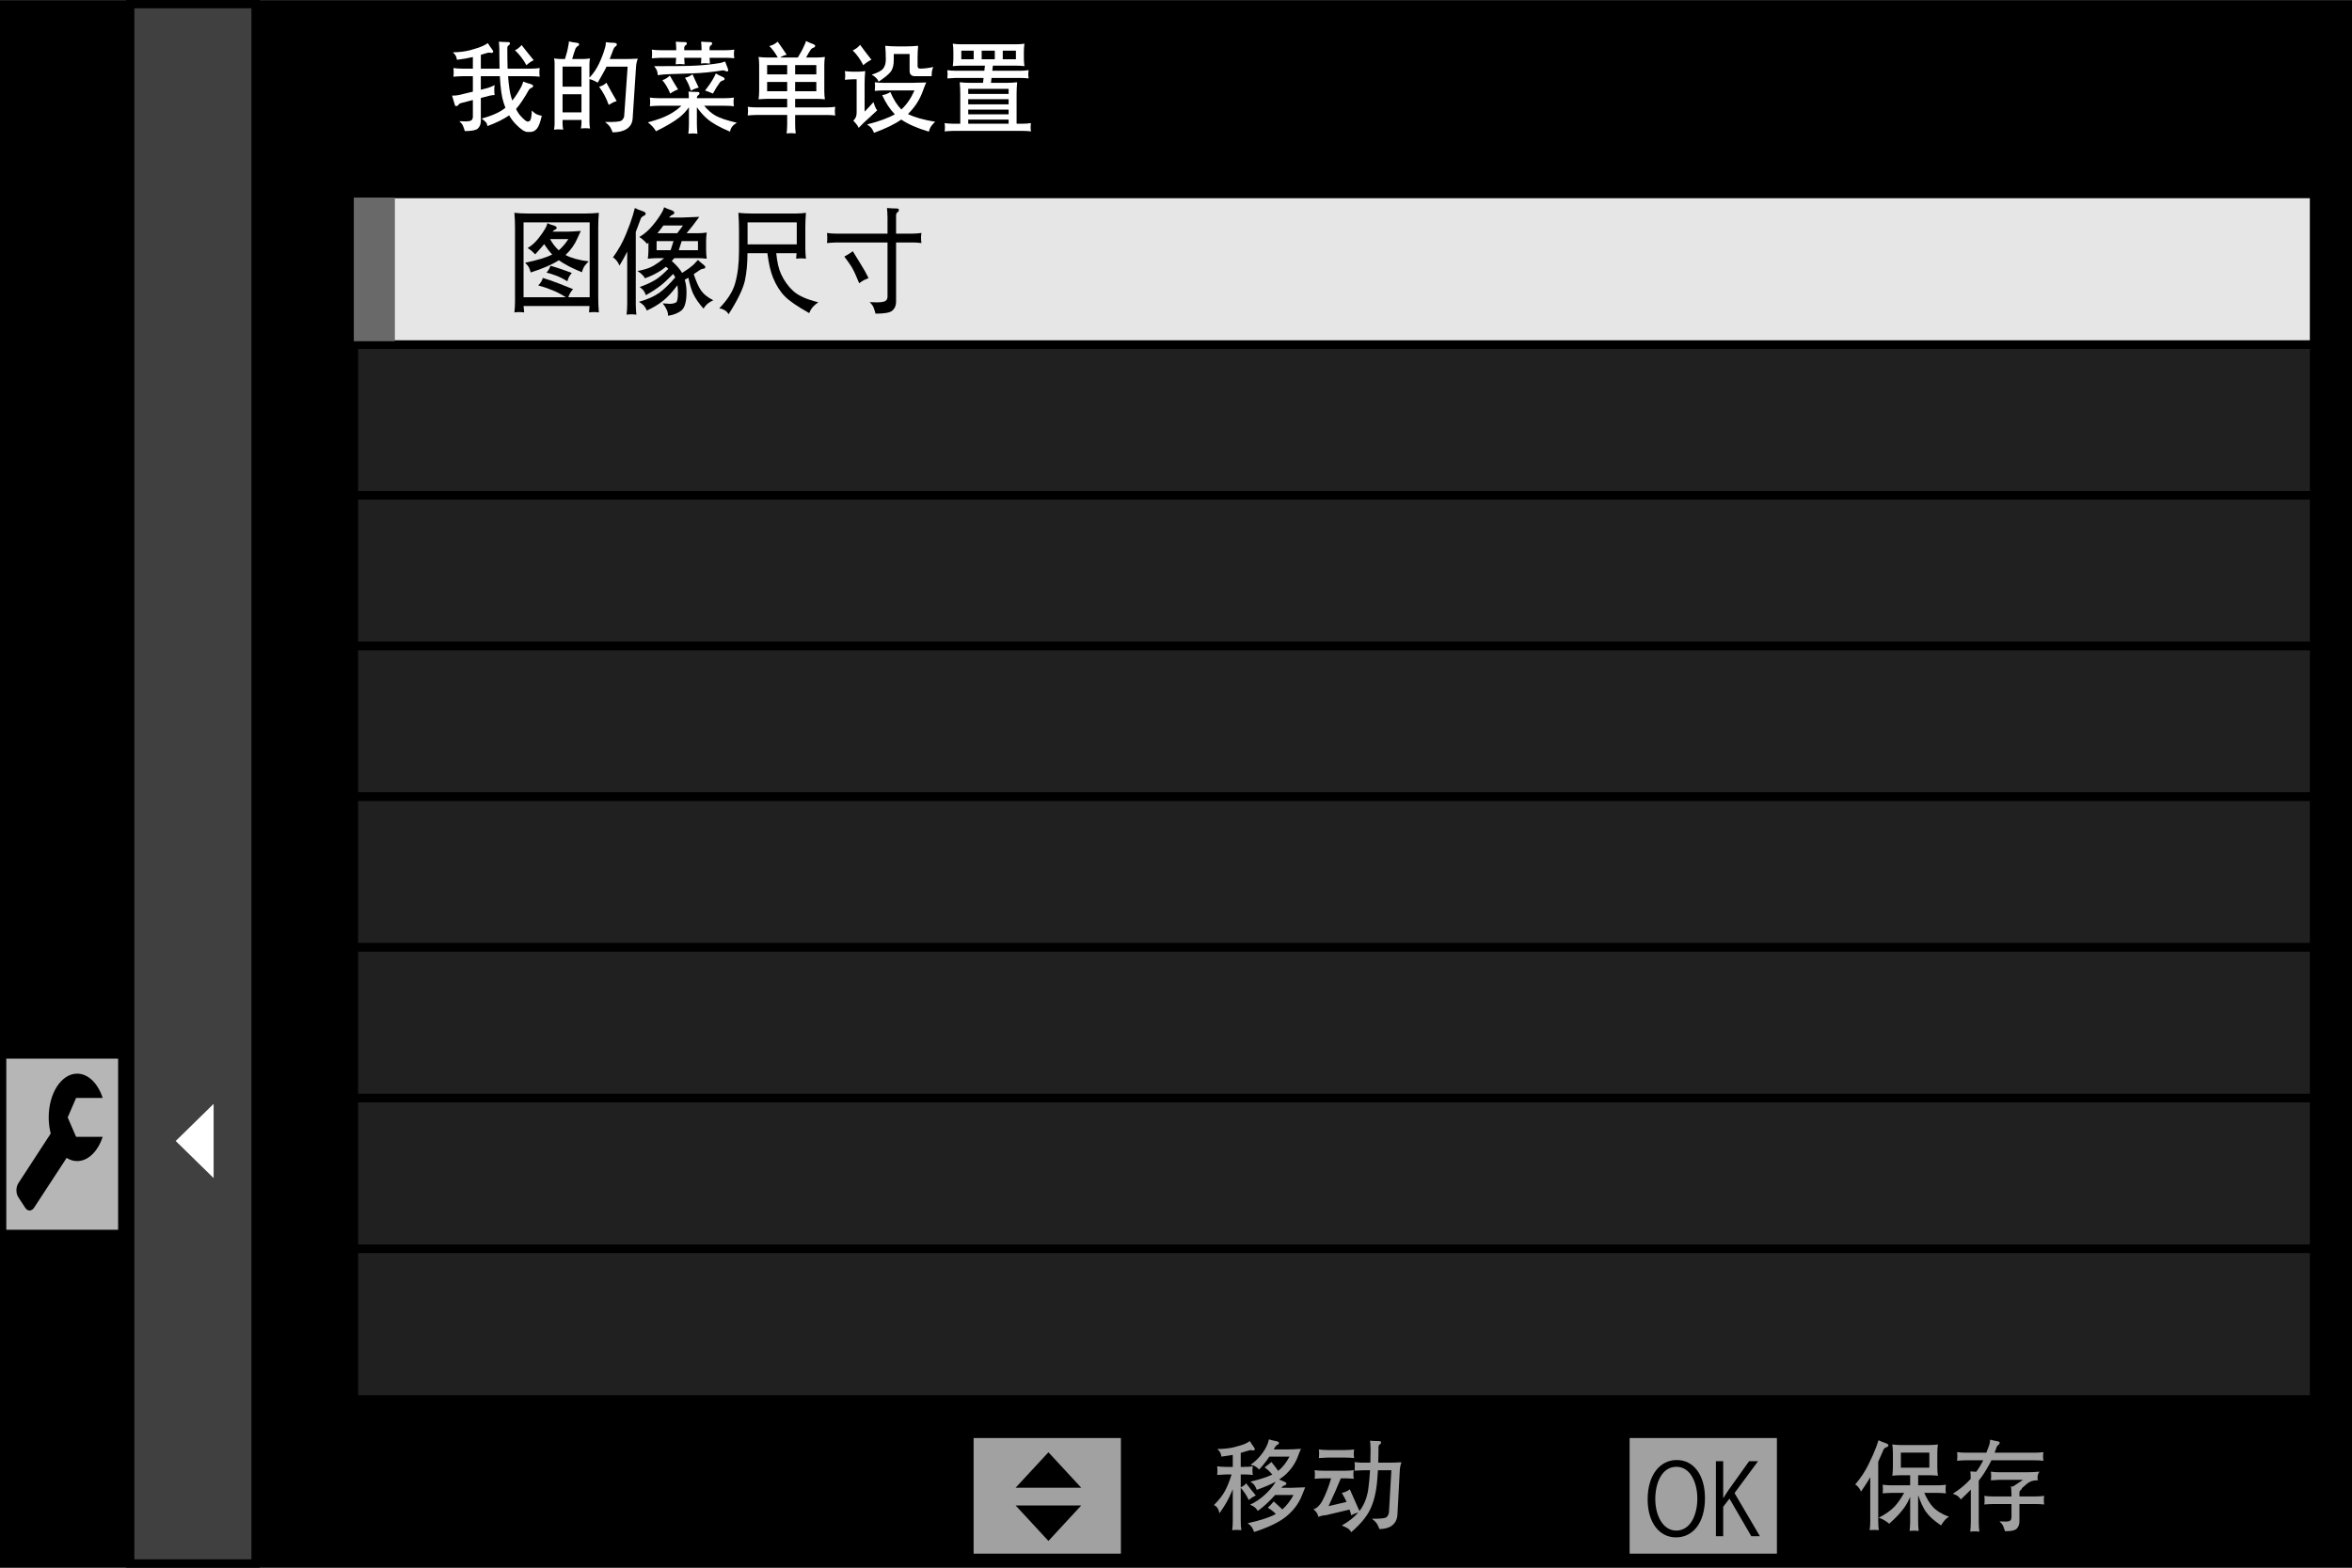
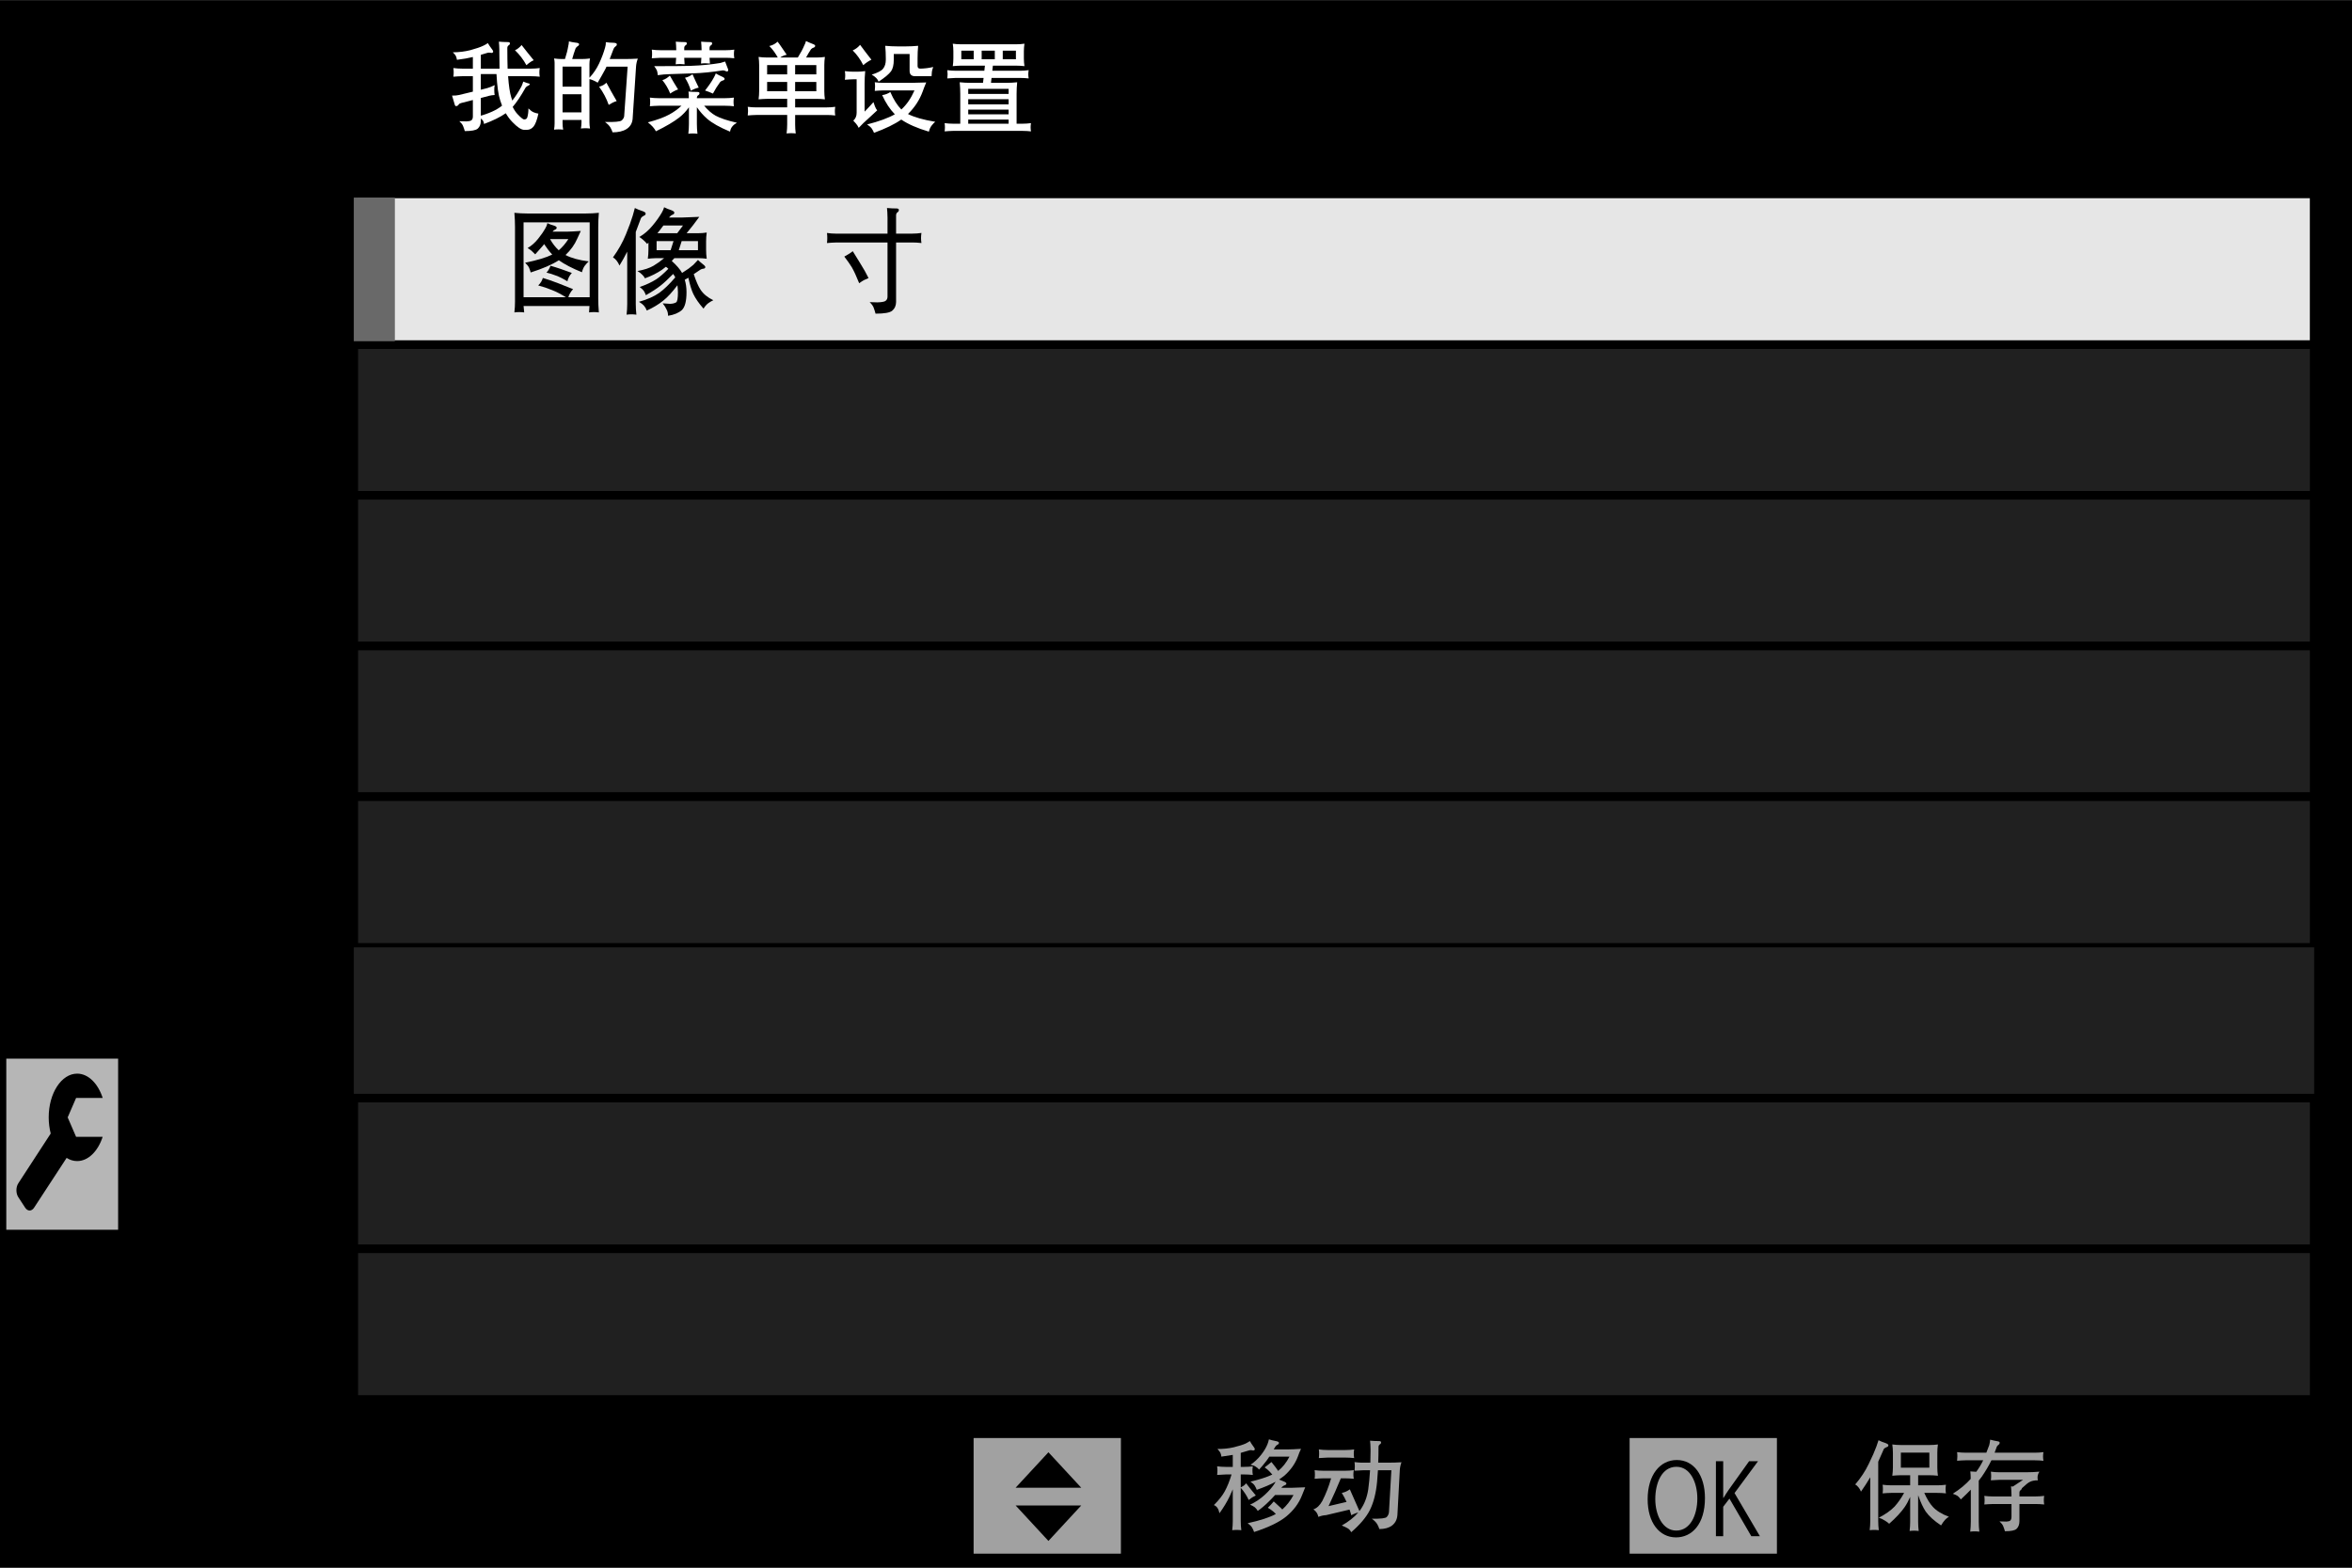
<svg xmlns="http://www.w3.org/2000/svg" version="1.1" x="0px" y="0px" width="320px" height="213.333px" viewBox="0 0 320 213.333" enable-background="new 0 0 320 213.333" xml:space="preserve">
  <rect x="0" y="0" width="320" height="213.333" fill="#808080" stroke="none" />
  <g id="レイヤー_1">
    <rect y="0.022" width="320" height="213.311" />
    <g opacity="0.5">
      <g>
        <rect x="47.542" y="25.81" fill="none" width="267.901" height="165.216" />
        <rect x="48.136" y="26.387" fill="#404040" width="266.716" height="20.509" />
        <rect x="48.136" y="26.387" fill="none" stroke="#000000" stroke-width="1.173" stroke-miterlimit="10" width="266.716" height="20.509" />
        <rect x="48.136" y="46.896" fill="#404040" width="266.716" height="20.507" />
        <rect x="48.136" y="46.896" fill="none" stroke="#000000" stroke-width="1.173" stroke-miterlimit="10" width="266.716" height="20.507" />
        <rect x="48.136" y="67.401" fill="#404040" width="266.716" height="20.511" />
        <rect x="48.136" y="67.401" fill="none" stroke="#000000" stroke-width="1.173" stroke-miterlimit="10" width="266.716" height="20.511" />
        <rect x="48.136" y="87.912" fill="#404040" width="266.716" height="20.506" />
        <rect x="48.136" y="87.912" fill="none" stroke="#000000" stroke-width="1.173" stroke-miterlimit="10" width="266.716" height="20.506" />
        <rect x="48.136" y="108.418" fill="#404040" width="266.716" height="20.505" />
        <rect x="48.136" y="108.418" fill="none" stroke="#000000" stroke-width="1.173" stroke-miterlimit="10" width="266.716" height="20.505" />
        <rect x="48.136" y="128.923" fill="#404040" width="266.716" height="20.509" />
-         <rect x="48.136" y="128.923" fill="none" stroke="#000000" stroke-width="1.173" stroke-miterlimit="10" width="266.716" height="20.509" />
        <rect x="48.136" y="149.432" fill="#404040" width="266.716" height="20.509" />
        <rect x="48.136" y="149.432" fill="none" stroke="#000000" stroke-width="1.173" stroke-miterlimit="10" width="266.716" height="20.509" />
        <rect x="48.136" y="169.94" fill="#404040" width="266.716" height="20.502" />
        <rect x="48.136" y="169.94" fill="none" stroke="#000000" stroke-width="1.173" stroke-miterlimit="10" width="266.716" height="20.502" />
      </g>
    </g>
-     <rect x="17.716" y="0.563" fill="#404040" width="17.055" height="212.196" />
-     <rect x="17.716" y="0.563" fill="none" stroke="#000000" stroke-width="1.125" stroke-miterlimit="10" width="17.055" height="212.196" />
    <rect x="48.132" y="26.385" fill="#E6E6E6" width="266.719" height="20.507" />
    <rect x="48.132" y="26.385" fill="none" stroke="#000000" stroke-width="1.173" stroke-miterlimit="10" width="266.719" height="20.507" />
    <rect x="48.136" y="26.887" fill="#696969" width="5.589" height="19.546" />
-     <polygon fill="#FFFFFF" points="29.064,160.316 29.064,150.215 23.906,155.268  " />
    <rect x="221.718" y="195.69" fill="#A1A1A1" width="20.039" height="15.735" />
    <rect x="132.463" y="195.69" fill="#A1A1A1" width="20.041" height="15.735" />
    <g>
      <path d="M231.967,203.852c0,3.591-1.789,5.358-3.939,5.358c-2.256,0-3.858-1.996-3.858-5.182c0-3.322,1.684-5.347,3.965-5.347    C230.464,198.682,231.967,200.772,231.967,203.852z M225.209,203.999c0,2.168,1.003,4.284,2.855,4.284    c1.874,0,2.866-2.05,2.866-4.376c0-2.051-0.896-4.304-2.845-4.304C226.08,199.604,225.209,201.83,225.209,203.999z" />
      <path d="M239.441,209.048h-1.169l-2.973-5.115l-0.849,1.109v4.006h-0.992v-10.205h0.992v4.983h0.048    c0.228-0.39,0.478-0.765,0.705-1.099l2.771-3.885h1.216l-3.2,4.336L239.441,209.048z" />
    </g>
    <polygon points="138.179,202.451 142.644,197.627 147.107,202.451  " />
    <polygon points="147.107,204.866 142.644,209.694 138.179,204.866  " />
    <rect x="0.856" y="144.063" fill-rule="evenodd" clip-rule="evenodd" fill="#B6B6B6" width="15.215" height="23.284" />
    <path fill-rule="evenodd" clip-rule="evenodd" d="M10.352,154.701h3.616c-0.634,1.948-1.951,3.3-3.471,3.3   c-0.505,0-0.989-0.15-1.431-0.434l-4.426,6.773c-0.336,0.518-0.882,0.518-1.22,0l-0.934-1.434c-0.336-0.511-0.336-1.356,0-1.874   l4.414-6.78c-0.173-0.68-0.274-1.422-0.274-2.201c0-3.285,1.733-5.949,3.872-5.949c1.523,0,2.839,1.353,3.475,3.311h-3.62   l-1.145,2.643L10.352,154.701z" />
    <g>
-       <path fill="#FFFFFF" d="M65.418,10.371v1.841l0.875-0.223c0.287-0.079,0.626-0.213,1.018-0.404    c-0.051,0.226-0.074,0.449-0.064,0.666c0,0.235,0.017,0.461,0.052,0.678c-0.252,0.009-0.5,0.044-0.744,0.105l-1.136,0.301v3.146    c-0.009,0.436-0.147,0.773-0.417,1.018c-0.253,0.226-0.84,0.34-1.762,0.34c-0.079-0.27-0.162-0.509-0.248-0.718    c-0.088-0.201-0.253-0.41-0.496-0.627c0.4,0.017,0.722,0.026,0.965,0.026c0.314-0.009,0.536-0.057,0.667-0.143    c0.138-0.105,0.208-0.279,0.208-0.522v-2.245l-1.617,0.417c-0.167,0.044-0.275,0.118-0.327,0.222    c-0.053,0.086-0.136,0.149-0.248,0.182c-0.149,0.035-0.239-0.03-0.274-0.195c-0.105-0.366-0.226-0.775-0.366-1.228    c0.366,0.009,0.678-0.017,0.939-0.079l1.893-0.456v-2.102h-1.474c-0.392,0.009-0.785,0.031-1.176,0.066    c0.025-0.201,0.04-0.397,0.04-0.588c0-0.2-0.015-0.396-0.04-0.588c0.391,0.053,0.784,0.079,1.176,0.079h1.474V7.76    c-0.599,0.149-1.323,0.274-2.167,0.378c-0.025-0.191-0.079-0.369-0.156-0.535c-0.061-0.13-0.196-0.292-0.404-0.483    c0.861-0.009,1.661-0.108,2.401-0.299c0.766-0.209,1.349-0.41,1.749-0.601c0.226-0.105,0.43-0.223,0.614-0.353    c0.156,0.261,0.325,0.515,0.509,0.757c0.191,0.235,0.255,0.397,0.195,0.483c-0.07,0.086-0.169,0.114-0.299,0.079    c-0.156-0.035-0.305-0.035-0.445,0c-0.268,0.077-0.573,0.169-0.913,0.274V9.34h2.545c-0.017-0.67-0.026-1.402-0.026-2.194    c0-0.086,0-0.2,0-0.338c-0.009-0.461-0.029-0.84-0.064-1.138c0.426,0.035,0.809,0.054,1.148,0.054c0.009,0,0.026,0,0.052,0    c0.2,0,0.301,0.057,0.301,0.169c0,0.123-0.057,0.213-0.171,0.274c-0.122,0.079-0.182,0.2-0.182,0.365    c0,1.053,0.013,1.99,0.039,2.808h3.199c0.391,0,0.783-0.026,1.174-0.079c-0.035,0.2-0.051,0.397-0.051,0.588    c0,0.201,0.017,0.396,0.051,0.588c-0.391-0.044-0.783-0.066-1.174-0.066h-3.133c0.095,1.314,0.239,2.271,0.43,2.872    c0.044,0.156,0.092,0.305,0.144,0.443c0.426-0.539,0.839-1.178,1.24-1.918c0.104-0.226,0.188-0.448,0.248-0.665    c0.296,0.121,0.591,0.222,0.887,0.299c0.314,0.088,0.467,0.184,0.458,0.289c0,0.112-0.066,0.195-0.196,0.248    c-0.156,0.061-0.278,0.147-0.366,0.261c-0.643,1.148-1.231,2.027-1.762,2.637c0.209,0.417,0.432,0.748,0.667,0.992    c0.452,0.478,0.748,0.717,0.888,0.717c0.235,0,0.382-0.103,0.442-0.313c0.096-0.349,0.146-0.744,0.146-1.189    c0.261,0.261,0.494,0.436,0.704,0.524c0.2,0.086,0.417,0.147,0.652,0.182c-0.182,0.836-0.395,1.415-0.64,1.736    c-0.251,0.313-0.56,0.471-0.926,0.471c-0.13,0-0.254,0-0.366,0c-0.392,0-0.926-0.353-1.606-1.059c-0.34-0.347-0.639-0.748-0.9-1.2    c-0.75,0.522-1.736,1.009-2.963,1.461c-0.017-0.208-0.083-0.382-0.195-0.522c-0.14-0.147-0.331-0.318-0.575-0.509    c1.418-0.375,2.493-0.862,3.225-1.463c-0.088-0.226-0.171-0.461-0.248-0.704c-0.253-0.75-0.423-1.946-0.509-3.59H65.418z     M72.612,8.191c-0.193,0.086-0.358,0.182-0.496,0.287C71.941,8.6,71.776,8.73,71.62,8.87c-0.41-0.757-0.928-1.435-1.554-2.036    c0.209-0.088,0.384-0.196,0.521-0.327c0.14-0.112,0.267-0.239,0.378-0.379C71.454,6.764,72.002,7.451,72.612,8.191z" />
+       <path fill="#FFFFFF" d="M65.418,10.371v1.841l0.875-0.223c0.287-0.079,0.626-0.213,1.018-0.404    c-0.051,0.226-0.074,0.449-0.064,0.666c0,0.235,0.017,0.461,0.052,0.678c-0.252,0.009-0.5,0.044-0.744,0.105l-1.136,0.301v3.146    c-0.009,0.436-0.147,0.773-0.417,1.018c-0.253,0.226-0.84,0.34-1.762,0.34c-0.079-0.27-0.162-0.509-0.248-0.718    c-0.088-0.201-0.253-0.41-0.496-0.627c0.4,0.017,0.722,0.026,0.965,0.026c0.314-0.009,0.536-0.057,0.667-0.143    c0.138-0.105,0.208-0.279,0.208-0.522v-2.245l-1.617,0.417c-0.167,0.044-0.275,0.118-0.327,0.222    c-0.053,0.086-0.136,0.149-0.248,0.182c-0.149,0.035-0.239-0.03-0.274-0.195c-0.105-0.366-0.226-0.775-0.366-1.228    c0.366,0.009,0.678-0.017,0.939-0.079l1.893-0.456v-2.102h-1.474c-0.392,0.009-0.785,0.031-1.176,0.066    c0.025-0.201,0.04-0.397,0.04-0.588c0-0.2-0.015-0.396-0.04-0.588c0.391,0.053,0.784,0.079,1.176,0.079h1.474V7.76    c-0.599,0.149-1.323,0.274-2.167,0.378c-0.025-0.191-0.079-0.369-0.156-0.535c-0.061-0.13-0.196-0.292-0.404-0.483    c0.861-0.009,1.661-0.108,2.401-0.299c0.766-0.209,1.349-0.41,1.749-0.601c0.226-0.105,0.43-0.223,0.614-0.353    c0.156,0.261,0.325,0.515,0.509,0.757c0.191,0.235,0.255,0.397,0.195,0.483c-0.07,0.086-0.169,0.114-0.299,0.079    c-0.156-0.035-0.305-0.035-0.445,0c-0.268,0.077-0.573,0.169-0.913,0.274V9.34h2.545c-0.017-0.67-0.026-1.402-0.026-2.194    c0-0.086,0-0.2,0-0.338c-0.009-0.461-0.029-0.84-0.064-1.138c0.426,0.035,0.809,0.054,1.148,0.054c0.009,0,0.026,0,0.052,0    c0.2,0,0.301,0.057,0.301,0.169c0,0.123-0.057,0.213-0.171,0.274c-0.122,0.079-0.182,0.2-0.182,0.365    c0,1.053,0.013,1.99,0.039,2.808h3.199c0.391,0,0.783-0.026,1.174-0.079c-0.035,0.2-0.051,0.397-0.051,0.588    c0,0.201,0.017,0.396,0.051,0.588c-0.391-0.044-0.783-0.066-1.174-0.066h-3.133c0.095,1.314,0.239,2.271,0.43,2.872    c0.044,0.156,0.092,0.305,0.144,0.443c0.426-0.539,0.839-1.178,1.24-1.918c0.104-0.226,0.188-0.448,0.248-0.665    c0.296,0.121,0.591,0.222,0.887,0.299c0,0.112-0.066,0.195-0.196,0.248    c-0.156,0.061-0.278,0.147-0.366,0.261c-0.643,1.148-1.231,2.027-1.762,2.637c0.209,0.417,0.432,0.748,0.667,0.992    c0.452,0.478,0.748,0.717,0.888,0.717c0.235,0,0.382-0.103,0.442-0.313c0.096-0.349,0.146-0.744,0.146-1.189    c0.261,0.261,0.494,0.436,0.704,0.524c0.2,0.086,0.417,0.147,0.652,0.182c-0.182,0.836-0.395,1.415-0.64,1.736    c-0.251,0.313-0.56,0.471-0.926,0.471c-0.13,0-0.254,0-0.366,0c-0.392,0-0.926-0.353-1.606-1.059c-0.34-0.347-0.639-0.748-0.9-1.2    c-0.75,0.522-1.736,1.009-2.963,1.461c-0.017-0.208-0.083-0.382-0.195-0.522c-0.14-0.147-0.331-0.318-0.575-0.509    c1.418-0.375,2.493-0.862,3.225-1.463c-0.088-0.226-0.171-0.461-0.248-0.704c-0.253-0.75-0.423-1.946-0.509-3.59H65.418z     M72.612,8.191c-0.193,0.086-0.358,0.182-0.496,0.287C71.941,8.6,71.776,8.73,71.62,8.87c-0.41-0.757-0.928-1.435-1.554-2.036    c0.209-0.088,0.384-0.196,0.521-0.327c0.14-0.112,0.267-0.239,0.378-0.379C71.454,6.764,72.002,7.451,72.612,8.191z" />
      <path fill="#FFFFFF" d="M75.379,7.957c0.373,0.051,0.748,0.077,1.123,0.077h0.366c0.217-0.678,0.366-1.266,0.443-1.762    c0.053-0.182,0.083-0.395,0.092-0.64c0.305,0.079,0.604,0.136,0.9,0.169c0.314,0.027,0.474,0.092,0.483,0.196    c0.009,0.114-0.044,0.2-0.156,0.261c-0.13,0.079-0.235,0.184-0.314,0.314c-0.172,0.469-0.331,0.958-0.468,1.461h1.279    c0.391,0,0.773-0.026,1.148-0.077c-0.052,0.242-0.079,0.487-0.079,0.731v1.893c0.531-0.566,0.97-1.214,1.319-1.946    c0.347-0.748,0.617-1.466,0.808-2.153c0.079-0.261,0.114-0.509,0.105-0.744c0.331,0.051,0.652,0.079,0.966,0.079    c0.322,0.007,0.496,0.064,0.522,0.169c0.026,0.121-0.017,0.222-0.13,0.299c-0.14,0.098-0.239,0.213-0.3,0.353    c-0.2,0.531-0.378,0.998-0.536,1.396h1.984c0.61,0,1.227-0.017,1.854-0.052V7.957c-0.14,0.356-0.222,0.709-0.248,1.056    l-0.47,7.181c-0.061,0.599-0.338,1.057-0.834,1.369c-0.471,0.296-1.103,0.445-1.893,0.445c-0.063-0.2-0.158-0.417-0.289-0.652    c-0.156-0.261-0.404-0.514-0.744-0.757c1.332,0.026,2.089-0.044,2.271-0.209c0.193-0.166,0.305-0.356,0.34-0.573l0.471-6.749    h-2.872c-0.07,0.131-0.121,0.239-0.156,0.326c-0.279,0.521-0.626,1.141-1.045,1.854c-0.208-0.13-0.421-0.239-0.639-0.327    c-0.156-0.068-0.318-0.121-0.483-0.156v5.887c0,0.287,0.027,0.566,0.079,0.836c-0.209-0.025-0.417-0.039-0.626-0.039    c-0.217,0-0.423,0.013-0.614,0.039c0.053-0.287,0.079-0.566,0.079-0.836v-0.325H76.54v0.456c0,0.289,0.026,0.575,0.079,0.862    c-0.209-0.025-0.419-0.039-0.626-0.039c-0.219,0-0.422,0.013-0.614,0.039c0.052-0.287,0.077-0.573,0.077-0.862V8.542    C75.456,8.342,75.431,8.147,75.379,7.957z M76.54,11.793h2.572V9.066H76.54V11.793z M76.54,12.825v2.466h2.572v-2.466H76.54z     M83.903,13.751c-0.191,0.061-0.37,0.13-0.535,0.209c-0.184,0.096-0.366,0.2-0.55,0.313c-0.312-0.888-0.748-1.709-1.304-2.468    c0.209-0.061,0.395-0.134,0.56-0.221c0.149-0.088,0.292-0.196,0.432-0.327C82.914,12.024,83.381,12.855,83.903,13.751z" />
      <path fill="#FFFFFF" d="M93.667,12.46c0.426,0.035,0.811,0.051,1.148,0.051c0.009,0,0.027,0,0.053,0    c0.2,0,0.299,0.057,0.299,0.169c0,0.123-0.057,0.215-0.169,0.276c-0.123,0.077-0.184,0.2-0.184,0.365v0.039h3.864    c0.392,0,0.785-0.026,1.176-0.079c-0.035,0.2-0.053,0.396-0.053,0.588c0,0.2,0.018,0.397,0.053,0.588    c-0.392-0.044-0.785-0.066-1.176-0.066h-2.872c0.522,0.617,1.045,1.071,1.567,1.357c0.643,0.348,1.606,0.666,2.885,0.954    c-0.261,0.147-0.471,0.316-0.627,0.509c-0.165,0.2-0.266,0.434-0.301,0.704c-1.409-0.583-2.458-1.174-3.146-1.775    c-0.487-0.426-0.944-0.944-1.371-1.553v2.258c0,0.452,0.027,0.904,0.079,1.358c-0.209-0.028-0.417-0.041-0.626-0.041    c-0.217,0-0.423,0.013-0.614,0.041c0.053-0.454,0.079-0.906,0.079-1.358v-2.245c-0.384,0.54-0.813,0.996-1.293,1.371    c-0.722,0.573-1.788,1.205-3.197,1.893c-0.105-0.201-0.248-0.404-0.432-0.614c-0.201-0.217-0.421-0.417-0.666-0.601    c1.253-0.331,2.22-0.684,2.898-1.056c0.617-0.331,1.176-0.731,1.672-1.202h-3.12c-0.391,0.009-0.784,0.031-1.176,0.066    c0.026-0.2,0.041-0.397,0.041-0.588c0-0.2-0.015-0.397-0.041-0.588c0.392,0.053,0.785,0.079,1.176,0.079h4.125    C93.72,13.004,93.702,12.702,93.667,12.46z M95.454,6.808c-0.007-0.461-0.029-0.84-0.064-1.138    c0.426,0.035,0.808,0.054,1.148,0.054c0.009,0,0.025,0,0.053,0c0.198,0,0.299,0.057,0.299,0.169c0,0.123-0.057,0.213-0.169,0.274    c-0.123,0.079-0.184,0.2-0.184,0.365v0.301h2.194c0.391,0,0.783-0.025,1.174-0.079c-0.035,0.2-0.051,0.396-0.051,0.588    c0,0.2,0.017,0.395,0.051,0.586c-0.391-0.042-0.783-0.064-1.174-0.064h-2.194c0.009,0.261,0.025,0.522,0.053,0.783    c-0.219-0.026-0.423-0.039-0.614-0.039c-0.209,0-0.41,0.013-0.601,0.039c0.026-0.278,0.044-0.539,0.052-0.783h-2.335    c0.007,0.296,0.026,0.592,0.051,0.888c-0.217-0.026-0.422-0.039-0.613-0.039c-0.209,0-0.41,0.013-0.601,0.039    c0.035-0.305,0.057-0.601,0.066-0.888h-2.14c-0.392,0.009-0.785,0.031-1.176,0.064c0.028-0.198,0.041-0.395,0.041-0.586    c0-0.2-0.013-0.397-0.041-0.588c0.392,0.053,0.785,0.079,1.176,0.079h2.153c0-0.009,0-0.018,0-0.025    C92,6.347,91.978,5.968,91.943,5.67c0.426,0.035,0.811,0.054,1.15,0.054c0.007,0,0.026,0,0.051,0c0.201,0,0.3,0.057,0.3,0.169    c0,0.123-0.055,0.213-0.169,0.274c-0.122,0.079-0.182,0.2-0.182,0.365v0.301h2.361C95.454,6.825,95.454,6.815,95.454,6.808z     M98.967,9.184c0.122,0.269,0.144,0.434,0.064,0.494c-0.086,0.063-0.182,0.063-0.287,0c-0.13-0.068-0.267-0.103-0.404-0.103    c-1.488,0.235-2.82,0.369-3.995,0.404c-1.227,0.044-2.264,0.077-3.107,0.104c-0.636,0.017-1.218,0.064-1.749,0.144    c-0.009-0.217-0.044-0.423-0.105-0.614C89.325,9.465,89.198,9.261,89.007,9c2.001,0.009,3.66-0.004,4.974-0.039    c1.453-0.053,2.796-0.184,4.033-0.392c0.217-0.07,0.43-0.136,0.64-0.196C98.749,8.653,98.854,8.921,98.967,9.184z M92.257,12.171    c-0.191,0.063-0.366,0.136-0.522,0.222c-0.184,0.096-0.366,0.209-0.549,0.34c-0.261-0.661-0.617-1.271-1.069-1.828    c0.217-0.061,0.408-0.147,0.573-0.261c0.158-0.105,0.305-0.223,0.445-0.353C91.456,10.867,91.831,11.493,92.257,12.171z     M95.063,11.923c-0.191,0.044-0.366,0.097-0.522,0.158c-0.182,0.07-0.366,0.156-0.547,0.261c-0.184-0.626-0.448-1.214-0.797-1.762    c0.219-0.044,0.41-0.11,0.575-0.196c0.156-0.079,0.305-0.175,0.444-0.287C94.458,10.654,94.741,11.264,95.063,11.923z     M98.196,10.409c0.27,0.114,0.4,0.223,0.393,0.327c-0.019,0.114-0.092,0.182-0.222,0.209c-0.149,0.035-0.274,0.103-0.378,0.208    c-0.366,0.496-0.697,1.023-0.992,1.58c-0.366-0.165-0.722-0.305-1.071-0.417c0.521-0.661,0.918-1.246,1.188-1.749    c0.096-0.166,0.188-0.358,0.274-0.575C97.657,10.158,97.927,10.297,98.196,10.409z" />
      <path fill="#FFFFFF" d="M108.182,16.923c0,0.41,0.027,0.823,0.079,1.24c-0.209-0.026-0.417-0.039-0.626-0.039    c-0.217,0-0.422,0.013-0.614,0.039c0.054-0.426,0.079-0.84,0.079-1.24v-1.279h-4.191c-0.392,0.009-0.783,0.031-1.174,0.066    c0.026-0.2,0.039-0.396,0.039-0.588c0-0.2-0.013-0.395-0.039-0.588c0.392,0.053,0.783,0.079,1.174,0.079h4.191v-1.161h-2.767    c-0.375,0.007-0.75,0.029-1.123,0.064c0.051-0.382,0.077-0.76,0.077-1.135V8.87c0-0.375-0.026-0.748-0.077-1.123    c0.373,0.051,0.748,0.079,1.123,0.079h1.488c-0.158-0.279-0.318-0.536-0.483-0.771c-0.228-0.313-0.448-0.577-0.667-0.795    c0.235-0.052,0.448-0.131,0.639-0.235c0.166-0.096,0.327-0.213,0.483-0.353c0.158,0.193,0.356,0.471,0.601,0.836    c0.27,0.384,0.483,0.696,0.64,0.94c-0.217,0.042-0.408,0.108-0.573,0.195c-0.114,0.044-0.213,0.105-0.301,0.184h2.388    c0.392-0.626,0.684-1.176,0.875-1.644c0.095-0.166,0.174-0.366,0.235-0.601c0.287,0.14,0.566,0.261,0.836,0.366    c0.287,0.096,0.426,0.195,0.417,0.299c-0.017,0.114-0.083,0.188-0.195,0.223c-0.149,0.044-0.276,0.121-0.378,0.235    c-0.235,0.356-0.458,0.731-0.667,1.123h1.411c0.391,0,0.773-0.027,1.148-0.079c-0.053,0.375-0.079,0.748-0.079,1.123v3.511    c0,0.384,0.025,0.763,0.079,1.135c-0.391-0.044-0.775-0.064-1.148-0.064h-2.899v1.161h4.283c0.392,0,0.783-0.026,1.174-0.079    c-0.035,0.2-0.052,0.397-0.052,0.588c0,0.2,0.017,0.397,0.052,0.588c-0.392-0.044-0.783-0.066-1.174-0.066h-4.283V16.923z     M107.1,8.856h-2.729v1.266h2.729V8.856z M107.1,11.153h-2.729v1.266h2.729V11.153z M108.182,10.123h2.884V8.856h-2.884V10.123z     M108.182,12.419h2.884v-1.266h-2.884V12.419z" />
      <path fill="#FFFFFF" d="M116.12,10.788c-0.392,0.009-0.783,0.031-1.174,0.066c0.033-0.2,0.051-0.397,0.051-0.588    c0-0.201-0.018-0.395-0.051-0.588c0.392,0.054,0.783,0.079,1.174,0.079h0.483c0.366,0,0.735-0.025,1.11-0.079    c-0.053,0.594-0.079,1.15-0.079,1.672v3.836c0.035-0.033,0.07-0.068,0.105-0.103c0.287-0.289,0.652-0.684,1.097-1.188    c0.077,0.2,0.147,0.396,0.208,0.588c0.088,0.217,0.187,0.395,0.301,0.535c-0.419,0.384-0.827,0.762-1.228,1.135    c-0.452,0.392-0.849,0.775-1.189,1.148c-0.025,0.009-0.055,0.044-0.09,0.105c0.026-0.035,0.026-0.035,0,0    c0.007-0.026,0.007-0.026,0,0c0-0.009,0-0.009,0,0c-0.105-0.217-0.226-0.408-0.366-0.573c-0.14-0.166-0.267-0.305-0.378-0.419    c0.305-0.261,0.456-0.618,0.456-1.069v-4.557H116.12z M118.56,8.125c-0.2,0.095-0.382,0.2-0.548,0.314    c-0.191,0.122-0.378,0.265-0.56,0.43c-0.375-0.757-0.854-1.428-1.437-2.01c0.217-0.096,0.41-0.209,0.575-0.34    c0.156-0.121,0.299-0.261,0.43-0.417C117.472,6.72,117.986,7.394,118.56,8.125z M120.022,12.943    c0.219-0.027,0.423-0.079,0.614-0.158c0.175-0.07,0.34-0.156,0.496-0.261c0.445,1.027,0.944,1.819,1.501,2.376    c0.713-0.652,1.31-1.518,1.788-2.598h-4.228c-0.393,0.009-0.785,0.031-1.176,0.066c0.026-0.201,0.039-0.397,0.039-0.588    c0-0.2-0.013-0.395-0.039-0.586c0.391,0.051,0.783,0.077,1.176,0.077h3.954c0.392,0,1.018-0.017,1.88-0.051v-0.026    c-0.191,0.443-0.356,0.865-0.496,1.266c-0.417,1.139-1.083,2.157-1.998,3.054c0.845,0.436,2.08,0.788,3.708,1.058    c-0.156,0.13-0.318,0.3-0.483,0.509c-0.174,0.217-0.299,0.496-0.378,0.834c-1.567-0.461-2.82-1.009-3.759-1.645    c-0.922,0.645-2.159,1.244-3.708,1.803c-0.077-0.201-0.182-0.397-0.312-0.588c-0.124-0.174-0.331-0.356-0.627-0.549    c1.626-0.417,2.885-0.878,3.772-1.383C121.075,14.865,120.501,13.996,120.022,12.943z M121.602,8.125    c0,0.696-0.123,1.218-0.366,1.567c-0.286,0.391-0.853,0.865-1.697,1.422c-0.096-0.226-0.221-0.41-0.379-0.547    c-0.156-0.158-0.343-0.292-0.56-0.406c0.817-0.261,1.335-0.535,1.552-0.821c0.245-0.305,0.366-0.709,0.366-1.214V7.957    c0-0.575-0.026-1.148-0.077-1.724c0.547,0.051,1.095,0.079,1.645,0.079h1.174c0.547,0,1.101-0.028,1.657-0.079    c-0.052,0.557-0.077,1.113-0.077,1.67v1.071c0,0.243,0.121,0.366,0.366,0.366c0.573-0.009,1.161-0.083,1.762-0.222    c-0.114,0.296-0.174,0.522-0.184,0.678c-0.017,0.166-0.029,0.358-0.039,0.575h-2.258c-0.487-0.009-0.731-0.251-0.731-0.731V7.343    h-2.154V8.125z" />
      <path fill="#FFFFFF" d="M139.381,5.946c-0.051,0.347-0.079,0.696-0.079,1.043v0.954c0,0.356,0.028,0.709,0.079,1.057    c-0.366-0.044-0.722-0.064-1.069-0.064h-3.225l-0.079,0.691h3.826c0.373,0,0.748-0.026,1.123-0.079    c-0.035,0.193-0.053,0.378-0.053,0.563c0,0.182,0.018,0.369,0.053,0.56c-0.375-0.042-0.75-0.064-1.123-0.064h-3.93l-0.077,0.665    h2.115c0.487,0,0.97-0.026,1.448-0.077c-0.051,0.522-0.077,1.043-0.077,1.565v4.074h0.834c0.375,0,0.748-0.028,1.123-0.079    c-0.035,0.191-0.051,0.378-0.051,0.562c0,0.182,0.017,0.37,0.051,0.561c-0.375-0.044-0.748-0.066-1.123-0.066h-9.503    c-0.373,0.009-0.748,0.031-1.123,0.066c0.026-0.191,0.041-0.378,0.041-0.561c0-0.184-0.015-0.371-0.041-0.562    c0.375,0.051,0.75,0.079,1.123,0.079h1.005v-4.074c0-0.522-0.025-1.043-0.077-1.565c0.478,0.051,0.958,0.077,1.435,0.077h1.736    l0.079-0.665h-3.813c-0.375,0.009-0.748,0.031-1.123,0.064c0.025-0.191,0.039-0.378,0.039-0.56c0-0.184-0.013-0.37-0.039-0.563    c0.375,0.053,0.748,0.079,1.123,0.079h3.916l0.079-0.691h-3.33c-0.347,0.007-0.694,0.029-1.043,0.064    c0.053-0.356,0.079-0.709,0.079-1.057V6.99c0-0.347-0.026-0.696-0.079-1.043c0.349,0.051,0.696,0.077,1.043,0.077h7.638    C138.675,6.023,139.034,5.998,139.381,5.946z M132.476,6.898h-1.685v1.163h1.685V6.898z M131.732,12.094v0.691h5.496v-0.691    H131.732z M131.732,13.503v0.693h5.496v-0.693H131.732z M131.732,14.913v0.64h5.496v-0.64H131.732z M131.732,16.271v0.563h5.496    v-0.563H131.732z M135.348,6.898h-1.788v1.163h1.788V6.898z M136.43,8.061h1.79V6.898h-1.79V8.061z" />
    </g>
    <g>
      <path d="M69.984,28.961c0.59,0.061,1.18,0.092,1.768,0.092h7.943c0.59,0,1.184-0.031,1.782-0.092    c-0.057,0.651-0.084,1.299-0.084,1.95v9.655c0,0.65,0.028,1.299,0.084,1.949c-0.224-0.031-0.45-0.046-0.674-0.046    c-0.233,0-0.454,0.015-0.659,0.046c0.029-0.296,0.047-0.584,0.057-0.869h-8.966c0.018,0.296,0.046,0.585,0.084,0.869    c-0.224-0.031-0.45-0.046-0.674-0.046c-0.233,0-0.454,0.015-0.66,0.046c0.057-0.498,0.084-0.981,0.084-1.447V30.911    C70.069,30.261,70.042,29.612,69.984,28.961z M80.228,30.257h-8.994v10.188h5.753c-0.702-0.438-1.334-0.763-1.895-0.976    c-0.617-0.254-1.24-0.462-1.867-0.625c0.16-0.152,0.296-0.319,0.408-0.502c0.094-0.163,0.167-0.336,0.224-0.518    c0.561,0.161,1.253,0.4,2.077,0.715c0.738,0.284,1.418,0.555,2.036,0.809c-0.188,0.201-0.329,0.395-0.423,0.578    c-0.092,0.162-0.167,0.335-0.224,0.519h2.905V30.257z M71.978,36.423c-0.094-0.192-0.272-0.415-0.535-0.669    c1.637-0.336,2.868-0.705,3.691-1.111c-0.394-0.426-0.763-0.904-1.108-1.432c-0.048,0.061-0.09,0.122-0.127,0.183    c-0.291,0.345-0.65,0.751-1.081,1.218c-0.169-0.173-0.342-0.34-0.52-0.502c-0.167-0.132-0.342-0.249-0.518-0.351    c0.533-0.314,1.011-0.736,1.432-1.264c0.402-0.498,0.733-0.979,0.996-1.446c0.14-0.233,0.23-0.463,0.267-0.686    c0.281,0.142,0.56,0.248,0.841,0.319c0.281,0.091,0.421,0.188,0.421,0.289c0,0.132-0.061,0.219-0.182,0.259    c-0.14,0.052-0.257,0.138-0.351,0.259c-0.009,0.012-0.015,0.021-0.015,0.031h2.036c0.345,0,0.944-0.031,1.795-0.092    c-0.176,0.354-0.336,0.7-0.476,1.035c-0.356,0.822-0.89,1.568-1.601,2.239c0.777,0.415,1.828,0.706,3.157,0.867    c-0.167,0.152-0.342,0.34-0.518,0.564c-0.178,0.233-0.314,0.538-0.408,0.913c-1.31-0.527-2.357-1.071-3.142-1.63    c-0.917,0.59-2.194,1.143-3.831,1.661C72.145,36.854,72.07,36.636,71.978,36.423z M76.354,36.621    c0.535,0.185,1.016,0.356,1.446,0.519c-0.169,0.193-0.294,0.371-0.378,0.533c-0.112,0.213-0.188,0.417-0.224,0.609    c-0.581-0.356-1.095-0.615-1.545-0.777c-0.439-0.172-0.875-0.311-1.305-0.411c0.142-0.142,0.253-0.294,0.338-0.458    c0.083-0.15,0.154-0.309,0.209-0.472C75.298,36.276,75.785,36.429,76.354,36.621z M74.841,32.541    c0.327,0.588,0.72,1.097,1.178,1.522c0.496-0.426,0.932-0.935,1.304-1.522H74.841z" />
      <path d="M86.093,29.327c0.103-0.346,0.197-0.686,0.281-1.02c0.327,0.162,0.65,0.294,0.968,0.395    c0.336,0.112,0.505,0.228,0.505,0.351c-0.009,0.152-0.084,0.248-0.224,0.289c-0.178,0.083-0.314,0.189-0.408,0.319    c-0.224,0.619-0.463,1.255-0.715,1.904v9.808c0,0.478,0.028,0.959,0.083,1.448c-0.224-0.031-0.448-0.047-0.672-0.047    c-0.233,0-0.454,0.016-0.66,0.047c0.057-0.498,0.084-0.981,0.084-1.448v-7.127c-0.336,0.67-0.688,1.301-1.053,1.889    c-0.103-0.244-0.23-0.461-0.379-0.654c-0.16-0.204-0.327-0.356-0.505-0.458c0.72-0.984,1.304-2.026,1.754-3.121    C85.584,30.855,85.896,29.998,86.093,29.327z M91.397,35.51c0.654,0.59,1.123,1.132,1.404,1.63    c0.391-0.265,0.691-0.461,0.896-0.594c0.226-0.173,0.436-0.34,0.632-0.503c0.225-0.233,0.436-0.456,0.632-0.671    c0.224,0.215,0.454,0.411,0.687,0.596c0.243,0.182,0.346,0.325,0.309,0.426c-0.039,0.102-0.117,0.158-0.239,0.167    c-0.148,0.012-0.285,0.052-0.406,0.122c-0.188,0.132-0.496,0.34-0.926,0.624c0.327,0.976,0.636,1.682,0.926,2.117    c0.391,0.59,0.972,1.065,1.74,1.431c-0.208,0.092-0.426,0.219-0.66,0.383c-0.244,0.173-0.468,0.426-0.674,0.761    c-0.626-0.7-1.095-1.377-1.404-2.025c-0.233-0.498-0.454-1.224-0.66-2.179c-0.176,0.092-0.34,0.184-0.49,0.275    c0.16,0.507,0.239,1.071,0.239,1.69c0,1.218-0.211,2.03-0.632,2.437c-0.457,0.395-1.084,0.654-1.879,0.775    c0-0.304-0.057-0.568-0.169-0.792c-0.14-0.314-0.327-0.614-0.561-0.898c0.487,0.042,0.827,0.063,1.023,0.063    c0.329-0.011,0.595-0.077,0.801-0.198c0.167-0.092,0.251-0.554,0.251-1.386c-0.009-0.346-0.033-0.661-0.07-0.944    c-0.702,0.934-1.347,1.634-1.937,2.1c-0.645,0.519-1.389,0.965-2.23,1.342c-0.094-0.254-0.224-0.478-0.394-0.671    c-0.13-0.152-0.356-0.325-0.674-0.518c1.132-0.314,2.054-0.721,2.765-1.219c0.654-0.476,1.38-1.178,2.175-2.102    c-0.029-0.07-0.057-0.127-0.084-0.167c-0.066-0.11-0.132-0.214-0.197-0.304c-0.711,0.721-1.282,1.248-1.712,1.584    c-0.514,0.406-1.183,0.842-2.006,1.309c-0.075-0.223-0.173-0.427-0.294-0.608c-0.103-0.144-0.287-0.311-0.547-0.504    c0.898-0.313,1.655-0.669,2.273-1.065c0.457-0.305,1.001-0.777,1.628-1.417c-0.112-0.11-0.225-0.202-0.336-0.273    c-0.188,0.152-0.366,0.29-0.535,0.411c-0.691,0.467-1.462,0.853-2.315,1.158c-0.093-0.184-0.209-0.34-0.351-0.473    c-0.167-0.184-0.392-0.356-0.672-0.518c0.917-0.162,1.646-0.4,2.188-0.717c0.478-0.283,0.959-0.629,1.446-1.034h-1.095    c-0.375,0.009-0.748,0.034-1.123,0.075c0.057-0.415,0.084-0.827,0.084-1.233v-0.959c-0.066,0.052-0.127,0.112-0.182,0.182    c-0.16-0.202-0.338-0.386-0.533-0.547c-0.178-0.162-0.356-0.294-0.535-0.397c0.656-0.374,1.25-0.882,1.782-1.521    c0.505-0.599,0.932-1.194,1.277-1.782c0.151-0.253,0.257-0.503,0.324-0.746c0.299,0.152,0.608,0.279,0.926,0.38    c0.309,0.112,0.463,0.228,0.463,0.349c-0.009,0.143-0.084,0.235-0.224,0.275c-0.15,0.05-0.281,0.142-0.393,0.274    c-0.039,0.041-0.07,0.081-0.099,0.121h1.74c0.197,0,0.987-0.029,2.372-0.092c-0.553,0.771-1.128,1.514-1.725,2.226h1.585    c0.392,0,0.775-0.031,1.15-0.092c-0.057,0.405-0.084,0.812-0.084,1.218v1.111c0,0.417,0.027,0.827,0.084,1.233    c-0.393-0.05-0.777-0.075-1.15-0.075h-3.256C91.627,35.262,91.509,35.389,91.397,35.51z M89.334,32.814v1.232h1.909l0.393-1.232    H89.334z M92.142,31.734l0.785-1.052H90.26c-0.336,0.456-0.608,0.807-0.813,1.052H92.142z M92.744,32.814l-0.393,1.232h2.611    v-1.232H92.744z" />
-       <path d="M98.594,42.211c-0.224-0.133-0.466-0.219-0.729-0.259c1.123-1.158,1.839-2.284,2.148-3.381    c0.355-1.228,0.533-2.701,0.533-4.417v-2.771c0-0.812-0.028-1.618-0.084-2.421c0.589,0.061,1.179,0.092,1.768,0.092h1.249    c0.366,0,0.735,0,1.108,0h3.719c0.45,0,0.898-0.031,1.347-0.092c-0.055,0.651-0.084,1.299-0.084,1.95v2.848    c0,0.478,0.029,0.959,0.084,1.446c-0.224-0.029-0.448-0.046-0.672-0.046c-0.235,0-0.454,0.017-0.66,0.046    c0.027-0.254,0.046-0.502,0.055-0.746h-2.764c0.121,1.218,0.342,2.168,0.66,2.848c0.421,0.904,0.968,1.665,1.641,2.284    c0.711,0.65,1.852,1.163,3.425,1.54c-0.197,0.13-0.412,0.309-0.647,0.532c-0.243,0.233-0.439,0.548-0.588,0.942    c-1.619-0.901-2.727-1.664-3.326-2.283c-0.638-0.648-1.165-1.481-1.586-2.497c-0.347-0.833-0.608-1.955-0.786-3.366h-2.708    c0,1.391-0.116,2.635-0.351,3.731c-0.261,1.146-1.001,2.67-2.216,4.568C98.997,42.525,98.82,42.343,98.594,42.211z M101.71,30.257    v2.999h6.694v-2.999H101.71z" />
      <path d="M120.751,30.027c0-0.102,0-0.233,0-0.396c-0.009-0.538-0.033-0.979-0.07-1.325c0.458,0.041,0.869,0.061,1.235,0.061    c0.009,0,0.027,0,0.055,0c0.215,0,0.323,0.066,0.323,0.198c0,0.142-0.061,0.248-0.182,0.32c-0.132,0.09-0.196,0.233-0.196,0.426    v2.482h2.188c0.421,0,0.842-0.031,1.263-0.092c-0.037,0.233-0.055,0.461-0.055,0.685c0,0.233,0.018,0.462,0.055,0.686    c-0.421-0.051-0.842-0.077-1.263-0.077h-2.188V41.1c-0.009,0.507-0.188,0.903-0.533,1.187c-0.32,0.265-1.071,0.396-2.26,0.396    c-0.084-0.313-0.173-0.593-0.267-0.838c-0.093-0.232-0.271-0.478-0.533-0.73c0.43,0.02,0.775,0.031,1.038,0.031    c0.505-0.012,0.86-0.066,1.066-0.168c0.215-0.123,0.323-0.325,0.323-0.609v-7.372h-6.975c-0.421,0.012-0.842,0.037-1.262,0.077    c0.027-0.233,0.042-0.461,0.042-0.686c0-0.232-0.015-0.461-0.042-0.685c0.42,0.061,0.841,0.092,1.262,0.092h6.975V30.027z     M117.075,35.891c0.412,0.65,0.777,1.301,1.095,1.949c-0.224,0.092-0.441,0.189-0.646,0.29c-0.195,0.112-0.406,0.248-0.63,0.41    c-0.375-0.943-0.708-1.665-0.996-2.161c-0.253-0.417-0.595-0.904-1.025-1.463c0.224-0.132,0.426-0.248,0.603-0.351    c0.196-0.121,0.38-0.248,0.547-0.38C116.267,34.58,116.617,35.149,117.075,35.891z" />
    </g>
    <g>
      <path fill="#A1A1A1" d="M255.295,196.837c0.103-0.295,0.198-0.577,0.286-0.85c0.305,0.158,0.603,0.279,0.9,0.368    c0.305,0.103,0.452,0.213,0.444,0.327c-0.011,0.121-0.08,0.198-0.209,0.234c-0.158,0.052-0.294,0.133-0.404,0.246    c-0.246,0.559-0.504,1.14-0.771,1.75v8.08c0,0.408,0.025,0.823,0.077,1.239c-0.206-0.026-0.416-0.037-0.625-0.037    c-0.217,0-0.423,0.011-0.613,0.037c0.051-0.427,0.077-0.838,0.077-1.239v-5.964c-0.416,0.702-0.838,1.356-1.265,1.955    c-0.081-0.217-0.188-0.408-0.327-0.573c-0.14-0.184-0.29-0.316-0.455-0.404c0.757-0.878,1.374-1.819,1.852-2.818    C254.732,198.229,255.074,197.446,255.295,196.837z M263.662,196.564c-0.056,0.375-0.081,0.746-0.081,1.121v1.999    c0,0.382,0.025,0.761,0.081,1.136c-0.394-0.045-0.775-0.066-1.15-0.066h-1.54v1.37h2.609c0.394,0,0.783-0.025,1.176-0.077    c-0.036,0.199-0.052,0.394-0.052,0.585c0,0.202,0.016,0.396,0.052,0.588c-0.393-0.044-0.782-0.063-1.176-0.063h-1.774    c0.374,0.834,0.76,1.466,1.161,1.893c0.488,0.536,1.22,0.992,2.193,1.355c-0.184,0.096-0.353,0.229-0.507,0.394    c-0.184,0.198-0.371,0.459-0.563,0.782c-0.948-0.628-1.646-1.256-2.091-1.892c-0.346-0.515-0.69-1.254-1.029-2.22v3.627    c0,0.411,0.026,0.823,0.077,1.242c-0.209-0.026-0.419-0.041-0.624-0.041c-0.221,0-0.423,0.015-0.614,0.041    c0.052-0.427,0.077-0.842,0.077-1.242v-3.392c-0.235,0.528-0.481,0.992-0.746,1.381c-0.484,0.698-1.19,1.456-2.112,2.271    c-0.158-0.154-0.356-0.305-0.6-0.441c-0.246-0.165-0.515-0.294-0.812-0.378c0.933-0.489,1.649-1,2.157-1.529    c0.466-0.521,0.899-1.139,1.289-1.852h-1.749c-0.39,0.007-0.782,0.029-1.176,0.063c0.029-0.198,0.04-0.394,0.04-0.588    c0-0.198-0.011-0.394-0.04-0.585c0.394,0.052,0.786,0.077,1.176,0.077h2.572v-1.37h-1.305c-0.374,0.007-0.749,0.029-1.124,0.066    c0.052-0.386,0.081-0.765,0.081-1.136v-1.999c0-0.375-0.029-0.746-0.081-1.121c0.375,0.052,0.75,0.077,1.124,0.077h3.929    C262.905,196.642,263.287,196.616,263.662,196.564z M258.62,197.675v2.047h3.877v-2.047H258.62z" />
      <path fill="#A1A1A1" d="M269.637,200.938c-0.14,0.173-0.279,0.356-0.419,0.548v5.585c0,0.452,0.026,0.904,0.081,1.36    c-0.209-0.029-0.419-0.041-0.628-0.041c-0.217,0-0.423,0.012-0.614,0.041c0.052-0.456,0.081-0.908,0.081-1.36v-4.357    c-0.4,0.415-0.856,0.859-1.359,1.33c-0.121-0.173-0.265-0.331-0.43-0.471c-0.133-0.096-0.354-0.194-0.666-0.302    c0.967-0.605,1.779-1.282,2.44-2.021c0-0.408-0.019-0.75-0.052-1.018c0.294,0.025,0.566,0.044,0.809,0.051    c0.383-0.521,0.694-1.044,0.941-1.565h-2.378c-0.39,0.008-0.783,0.029-1.172,0.066c0.025-0.202,0.036-0.396,0.036-0.588    c0-0.202-0.011-0.397-0.036-0.588c0.389,0.051,0.782,0.077,1.172,0.077h2.808c0.146-0.364,0.279-0.709,0.393-1.029    c0.06-0.228,0.104-0.478,0.129-0.746c0.35,0.096,0.684,0.169,1.007,0.221c0.191,0.029,0.287,0.092,0.287,0.198    c0,0.114-0.044,0.198-0.133,0.261c-0.113,0.077-0.194,0.162-0.246,0.247c-0.069,0.201-0.176,0.484-0.315,0.849h5.472    c0.389,0,0.782-0.026,1.176-0.077c-0.037,0.198-0.056,0.396-0.056,0.588c0,0.198,0.019,0.393,0.056,0.588    c-0.394-0.044-0.787-0.066-1.176-0.066h-5.902C270.578,199.464,270.141,200.206,269.637,200.938z M274.374,208.037    c-0.225,0.228-0.757,0.338-1.591,0.338c-0.078-0.268-0.162-0.507-0.247-0.716c-0.088-0.199-0.253-0.408-0.496-0.625    c0.401,0.015,0.721,0.025,0.963,0.025c0.235-0.011,0.408-0.059,0.511-0.144c0.104-0.106,0.158-0.279,0.158-0.525v-1.72h-2.521    c-0.394,0.008-0.783,0.029-1.176,0.063c0.025-0.198,0.04-0.393,0.04-0.588c0-0.198-0.015-0.394-0.04-0.584    c0.393,0.051,0.782,0.077,1.176,0.077h2.521c0-0.07,0-0.147,0-0.235c-0.011-0.459-0.033-0.838-0.066-1.136    c0.077,0.008,0.162,0.019,0.247,0.026c0.584-0.39,1.051-0.695,1.396-0.915h-3.208c-0.393,0.011-0.786,0.032-1.176,0.065    c0.026-0.198,0.041-0.396,0.041-0.588c0-0.198-0.015-0.393-0.041-0.588c0.39,0.056,0.783,0.081,1.176,0.081h3.587    c0.621,0,1.234-0.025,1.841-0.081c-0.128,0.195-0.209,0.379-0.235,0.563c-0.032,0.191-0.025,0.396,0.026,0.613    c-0.452,0-0.813,0.07-1.08,0.21c-0.221,0.096-0.581,0.382-1.085,0.859c-0.018,0.106-0.069,0.188-0.157,0.25    c-0.122,0.077-0.185,0.198-0.185,0.364v0.511h2.194c0.394,0,0.782-0.026,1.176-0.077c-0.036,0.198-0.052,0.393-0.052,0.584    c0,0.202,0.016,0.396,0.052,0.588c-0.394-0.04-0.782-0.063-1.176-0.063h-2.194v2.349    C274.745,207.453,274.62,207.795,274.374,208.037z" />
    </g>
    <g>
      <path fill="#A1A1A1" d="M166.772,200.647c-0.393,0.011-0.782,0.033-1.176,0.066c0.025-0.199,0.04-0.394,0.04-0.589    c0-0.198-0.015-0.393-0.04-0.584c0.394,0.052,0.783,0.077,1.176,0.077h0.952v-1.632c-0.452,0.077-0.971,0.154-1.551,0.235    c-0.019-0.202-0.066-0.382-0.147-0.547c-0.069-0.125-0.198-0.291-0.39-0.496c0.783,0.007,1.519-0.066,2.205-0.225    c0.706-0.173,1.246-0.342,1.621-0.507c0.224-0.114,0.422-0.229,0.588-0.342c0.146,0.261,0.301,0.503,0.467,0.72    c0.184,0.235,0.246,0.39,0.184,0.471c-0.077,0.084-0.173,0.11-0.287,0.077c-0.14-0.044-0.279-0.048-0.419-0.015    c-0.338,0.096-0.734,0.213-1.187,0.353v1.907h0.471c0.393,0,0.782-0.025,1.176-0.077c-0.037,0.198-0.056,0.394-0.056,0.584    c0,0.202,0.019,0.397,0.056,0.589c-0.394-0.045-0.783-0.066-1.176-0.066h-0.471v1.764c0.146-0.077,0.286-0.162,0.419-0.246    c0.121-0.096,0.224-0.202,0.313-0.316c0.382,0.508,0.823,1.059,1.319,1.657c-0.185,0.089-0.346,0.177-0.485,0.261    c-0.154,0.1-0.316,0.217-0.481,0.354c-0.279-0.606-0.64-1.161-1.084-1.657v4.53c0,0.408,0.025,0.823,0.077,1.239    c-0.206-0.026-0.415-0.037-0.625-0.037c-0.217,0-0.423,0.011-0.613,0.037c0.051-0.427,0.077-0.838,0.077-1.239v-4.321    c-0.154,0.367-0.306,0.698-0.445,0.992c-0.356,0.739-0.812,1.492-1.366,2.26c-0.063-0.305-0.151-0.54-0.265-0.705    c-0.11-0.184-0.277-0.319-0.494-0.404c0.688-0.688,1.178-1.312,1.475-1.867c0.35-0.636,0.658-1.403,0.927-2.3H166.772z     M170.349,207.868c-0.104-0.177-0.306-0.371-0.6-0.588c1.687-0.364,2.966-0.783,3.837-1.253c-0.154-0.166-0.291-0.29-0.404-0.379    c-0.173-0.146-0.404-0.305-0.691-0.47c0.154-0.158,0.302-0.302,0.431-0.431c0.14-0.146,0.265-0.29,0.378-0.43    c0.173,0.165,0.408,0.382,0.706,0.65c0.165,0.14,0.315,0.286,0.455,0.444c0.592-0.521,1.103-1.18,1.529-1.97h-2.507    c-0.305,0.339-0.591,0.64-0.863,0.9c-0.529,0.522-1.029,0.944-1.499,1.265c-0.106-0.191-0.239-0.356-0.404-0.496    c-0.133-0.104-0.346-0.221-0.64-0.354c0.713-0.319,1.386-0.771,2.021-1.355c0.584-0.54,1.032-1.063,1.345-1.565    c0.037-0.07,0.069-0.136,0.106-0.198c-0.705,0.386-1.558,0.749-2.562,1.099c-0.069-0.191-0.161-0.379-0.271-0.563    c-0.106-0.173-0.302-0.356-0.588-0.548c1.253-0.297,2.245-0.617,2.977-0.966c-0.158-0.184-0.294-0.331-0.404-0.444    c-0.158-0.166-0.371-0.342-0.64-0.533c0.18-0.133,0.342-0.254,0.481-0.367c0.158-0.129,0.305-0.25,0.444-0.364    c0.14,0.165,0.331,0.408,0.573,0.731c0.122,0.154,0.235,0.315,0.339,0.481c0.603-0.478,1.117-1.128,1.543-1.944H172.7    c-0.133,0.191-0.254,0.367-0.367,0.533c-0.364,0.481-0.71,0.889-1.029,1.228c-0.14-0.166-0.305-0.306-0.496-0.416    c-0.133-0.095-0.36-0.176-0.68-0.234c0.521-0.342,1.003-0.79,1.447-1.346c0.394-0.503,0.681-0.984,0.864-1.437    c0.077-0.191,0.146-0.419,0.205-0.68c0.298,0.096,0.592,0.173,0.89,0.224c0.305,0.052,0.459,0.129,0.471,0.235    c0.007,0.114-0.044,0.195-0.158,0.246c-0.14,0.07-0.25,0.169-0.338,0.302c-0.077,0.129-0.147,0.254-0.21,0.364h1.918    c0.375,0,0.971-0.026,1.79-0.078c-0.165,0.35-0.305,0.691-0.419,1.033c-0.375,0.992-0.992,1.866-1.852,2.624    c-0.229,0.18-0.464,0.356-0.706,0.521c0.191,0.077,0.382,0.154,0.573,0.235c0.287,0.103,0.427,0.209,0.419,0.313    c-0.025,0.113-0.096,0.188-0.209,0.22c-0.147,0.045-0.276,0.125-0.379,0.235c-0.033,0.044-0.069,0.085-0.103,0.118h1.462    c0.346-0.008,0.941-0.029,1.786-0.066c-0.154,0.375-0.305,0.746-0.444,1.109c-0.434,1.099-1.15,2.055-2.153,2.874    c-0.938,0.765-2.393,1.466-4.358,2.102C170.554,208.265,170.462,208.06,170.349,207.868z" />
      <path fill="#A1A1A1" d="M183.206,204.381c-0.19-0.427-0.407-0.834-0.65-1.224c0.225-0.044,0.43-0.11,0.614-0.198    c0.165-0.077,0.323-0.173,0.481-0.287c0.393,0.896,0.826,1.882,1.304,2.951c0.052-0.063,0.096-0.118,0.133-0.169    c0.548-0.775,0.904-1.702,1.069-2.782c0.103-0.757,0.188-1.624,0.246-2.598h-0.938c-0.393,0.011-0.782,0.033-1.176,0.065    c0.026-0.198,0.041-0.396,0.041-0.588c0-0.198-0.015-0.396-0.041-0.588c0.323,0.044,0.654,0.07,0.992,0.081h1.161    c0.019-0.488,0.026-0.992,0.026-1.514c0-0.089,0-0.202,0-0.342c-0.008-0.46-0.029-0.838-0.066-1.136    c0.427,0.037,0.813,0.052,1.15,0.052c0.007,0,0.025,0,0.052,0c0.201,0,0.301,0.059,0.301,0.173c0,0.121-0.055,0.213-0.169,0.271    c-0.121,0.077-0.184,0.202-0.184,0.367c0,0.758-0.011,1.467-0.041,2.128h1.334c0.6,0,1.213-0.019,1.842-0.055v-0.026    c-0.133,0.356-0.21,0.71-0.235,1.059l-0.327,6.122c-0.044,0.636-0.294,1.121-0.746,1.463c-0.427,0.313-0.996,0.47-1.709,0.47    c-0.063-0.201-0.158-0.418-0.286-0.653c-0.158-0.261-0.404-0.515-0.746-0.757c1.194,0.025,1.874-0.052,2.039-0.235    c0.173-0.191,0.272-0.408,0.298-0.65l0.327-5.707h-1.826c-0.044,0.573-0.085,1.103-0.118,1.58c-0.146,1.54-0.474,2.818-0.98,3.836    c-0.485,0.967-1.334,1.974-2.543,3.018c-0.114-0.235-0.269-0.408-0.46-0.522c-0.198-0.121-0.474-0.253-0.819-0.393    c0.938-0.529,1.687-1.121,2.245-1.775c-0.14,0.037-0.253,0.07-0.342,0.106c-0.198,0.07-0.404,0.158-0.613,0.272    c-0.07-0.269-0.147-0.525-0.235-0.769l-3.197,0.758c-0.349,0.015-0.694,0.095-1.043,0.234c-0.089-0.437-0.313-0.775-0.681-1.021    c0.471-0.154,0.875-0.536,1.217-1.146c0.485-0.948,0.886-1.977,1.198-3.079h-1.069c-0.394,0.007-0.783,0.029-1.176,0.063    c0.025-0.198,0.04-0.394,0.04-0.588c0-0.198-0.015-0.394-0.04-0.585c0.393,0.052,0.782,0.077,1.176,0.077h2.977    c0.39,0,0.782-0.025,1.176-0.077c-0.037,0.199-0.056,0.394-0.056,0.585c0,0.202,0.019,0.396,0.056,0.588    c-0.394-0.041-0.786-0.063-1.176-0.063h-0.588c-0.479,1.184-1.036,2.443-1.672,3.785L183.206,204.381z M180.608,197.321h2.454    c0.394,0,0.783-0.025,1.177-0.08c-0.037,0.201-0.052,0.396-0.052,0.588c0,0.201,0.015,0.396,0.052,0.588    c-0.394-0.045-0.783-0.066-1.177-0.066h-2.454c-0.39,0.011-0.783,0.033-1.173,0.066c0.026-0.199,0.037-0.397,0.037-0.588    c0-0.199-0.011-0.397-0.037-0.588C179.825,197.296,180.219,197.321,180.608,197.321z" />
    </g>
  </g>
  <g id="text">
</g>
</svg>